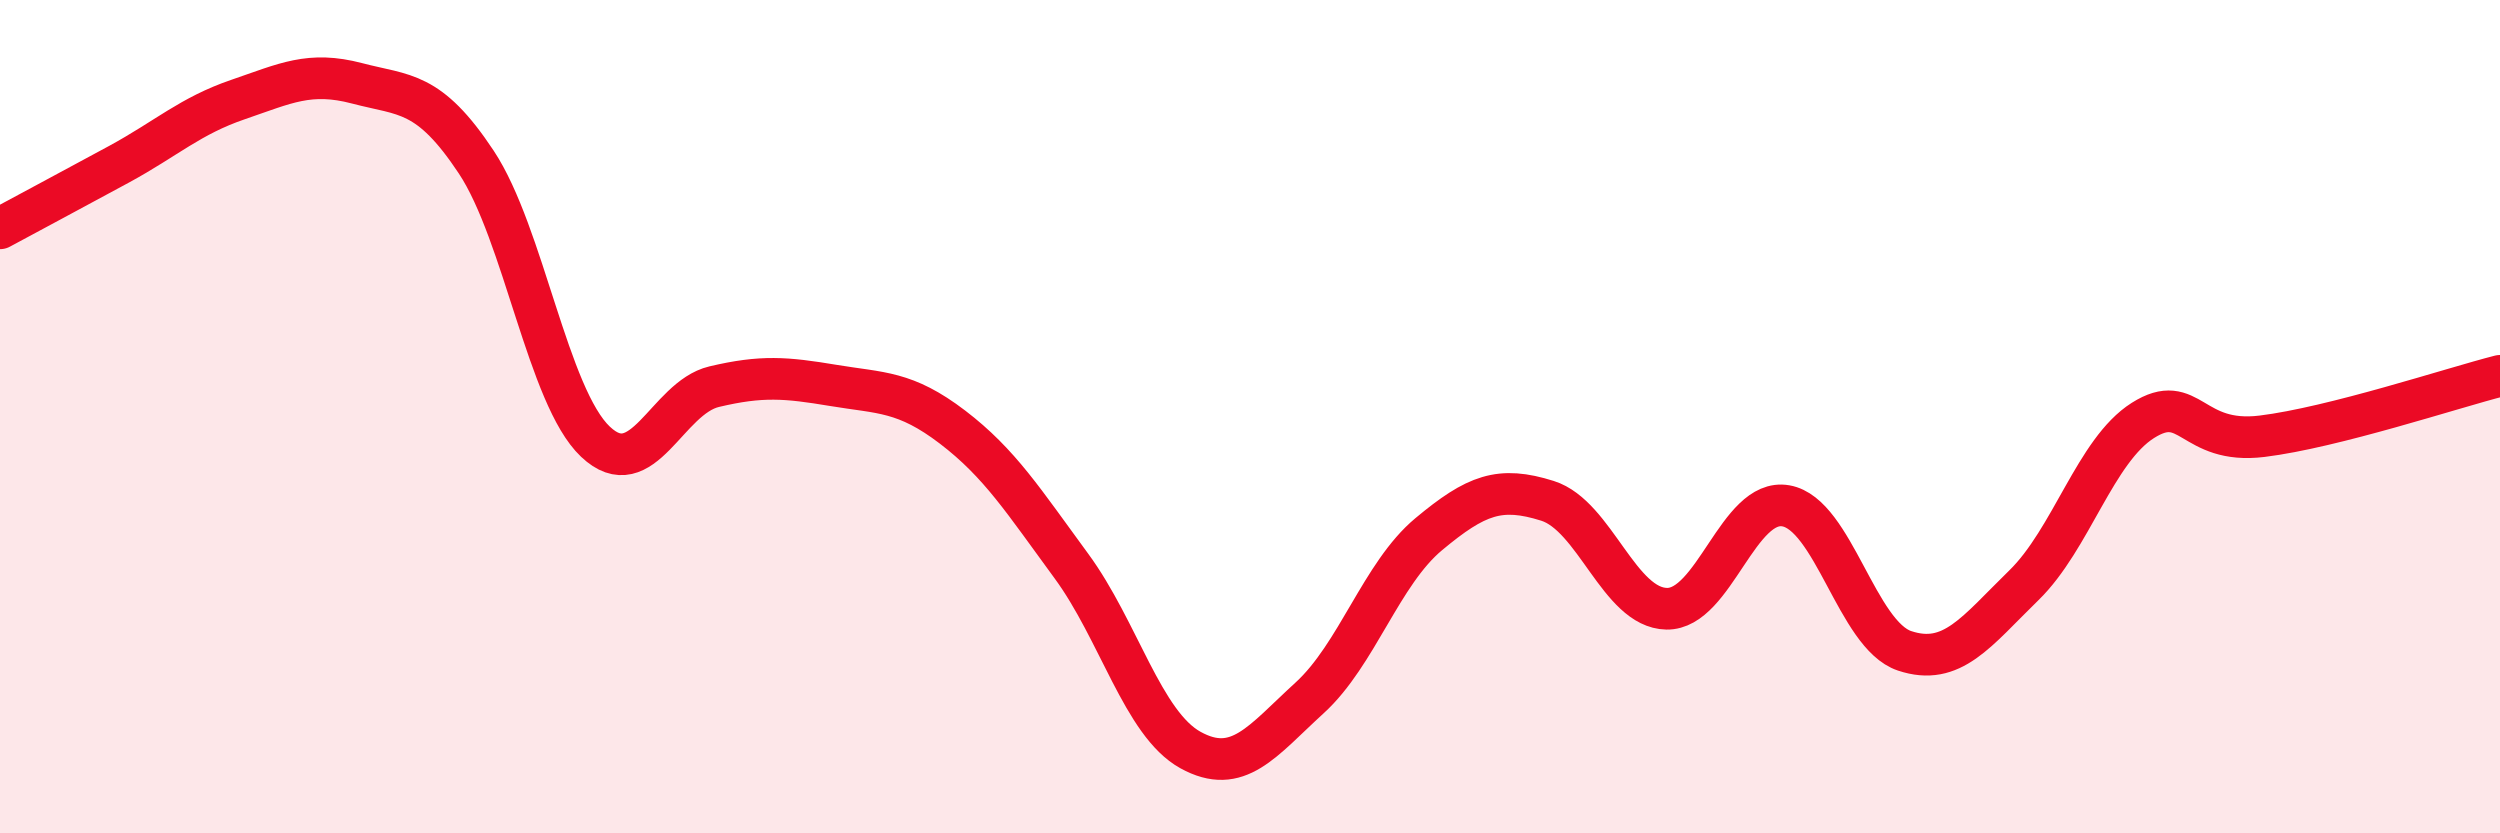
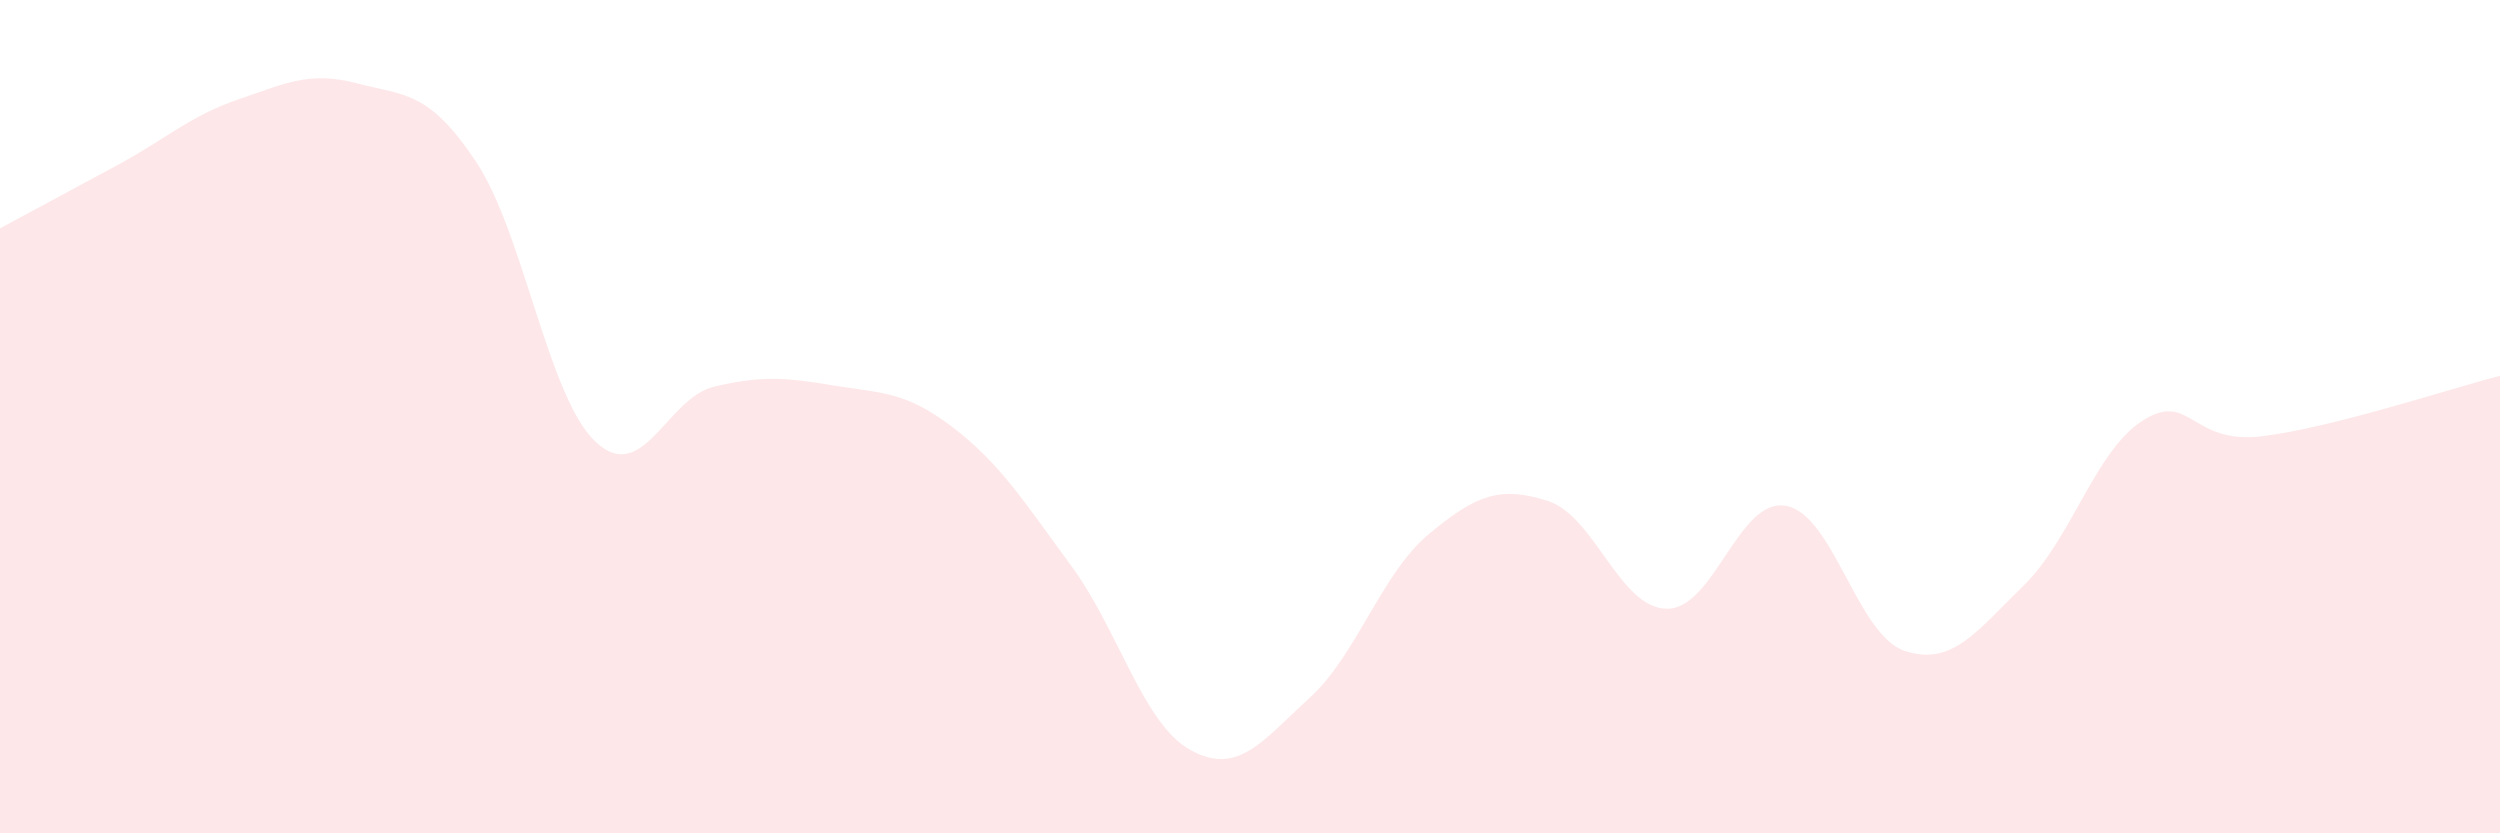
<svg xmlns="http://www.w3.org/2000/svg" width="60" height="20" viewBox="0 0 60 20">
  <path d="M 0,5.48 C 0.57,5.17 1.72,4.56 2.86,3.94 C 4,3.32 4.57,2.78 5.71,2.39 C 6.85,2 7.43,1.7 8.57,2 C 9.71,2.3 10.29,2.17 11.43,3.89 C 12.57,5.61 13.15,9.52 14.29,10.6 C 15.43,11.68 16,9.55 17.14,9.28 C 18.28,9.01 18.86,9.06 20,9.25 C 21.14,9.44 21.72,9.38 22.86,10.25 C 24,11.12 24.57,12.03 25.71,13.58 C 26.85,15.13 27.43,17.37 28.57,18 C 29.71,18.63 30.29,17.79 31.43,16.75 C 32.57,15.71 33.15,13.77 34.29,12.82 C 35.43,11.87 36,11.66 37.14,12.02 C 38.28,12.38 38.86,14.59 40,14.61 C 41.14,14.63 41.72,11.94 42.86,12.14 C 44,12.34 44.57,15.24 45.71,15.62 C 46.85,16 47.43,15.16 48.57,14.05 C 49.71,12.94 50.29,10.81 51.43,10.09 C 52.57,9.37 52.58,10.68 54.29,10.47 C 56,10.26 58.86,9.31 60,9.02L60 20L0 20Z" fill="#EB0A25" opacity="0.1" stroke-linecap="round" stroke-linejoin="round" />
-   <path d="M 0,5.48 C 0.57,5.17 1.72,4.56 2.86,3.94 C 4,3.32 4.57,2.78 5.71,2.39 C 6.85,2 7.43,1.7 8.57,2 C 9.71,2.3 10.29,2.17 11.43,3.89 C 12.57,5.61 13.15,9.52 14.29,10.6 C 15.43,11.68 16,9.55 17.14,9.28 C 18.28,9.01 18.86,9.06 20,9.25 C 21.14,9.44 21.72,9.38 22.86,10.25 C 24,11.12 24.57,12.03 25.71,13.58 C 26.85,15.13 27.43,17.37 28.57,18 C 29.71,18.63 30.29,17.79 31.43,16.75 C 32.57,15.71 33.15,13.77 34.29,12.82 C 35.43,11.87 36,11.66 37.14,12.02 C 38.28,12.38 38.86,14.59 40,14.61 C 41.14,14.63 41.72,11.94 42.86,12.14 C 44,12.34 44.57,15.24 45.71,15.62 C 46.85,16 47.43,15.16 48.57,14.05 C 49.71,12.94 50.29,10.81 51.43,10.09 C 52.57,9.37 52.58,10.68 54.29,10.47 C 56,10.26 58.86,9.31 60,9.02" stroke="#EB0A25" stroke-width="1" fill="none" stroke-linecap="round" stroke-linejoin="round" />
</svg>